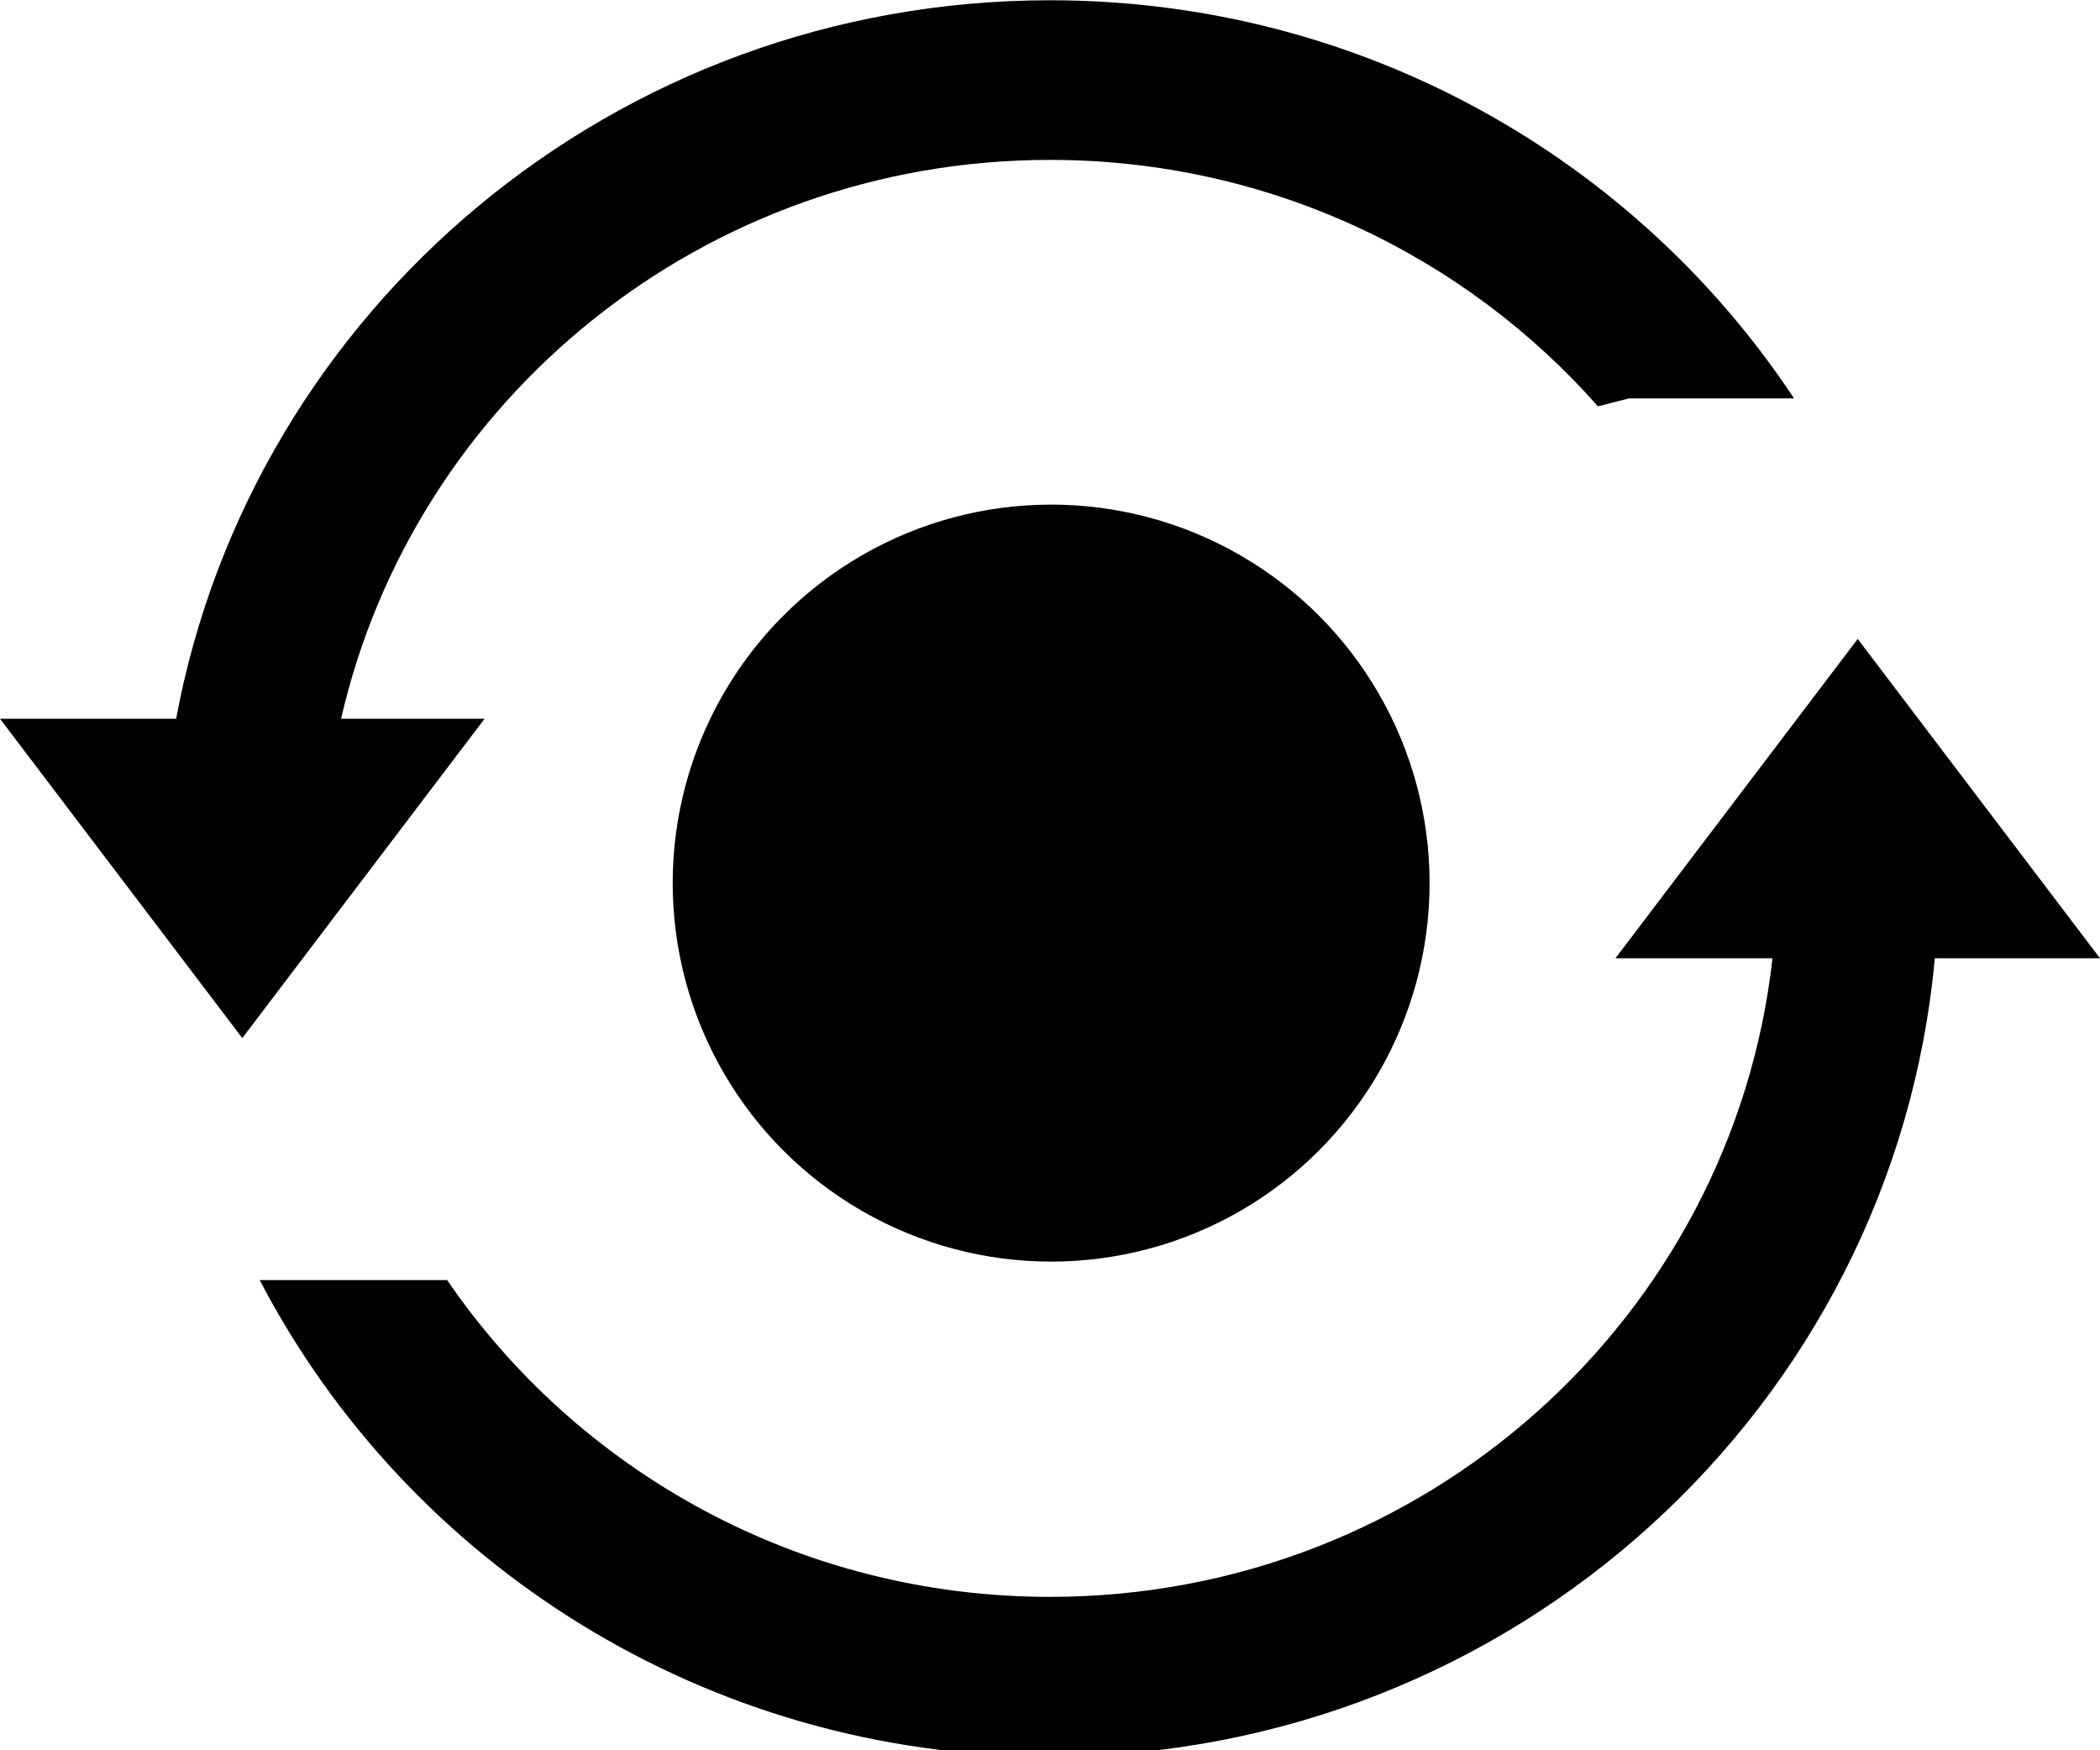
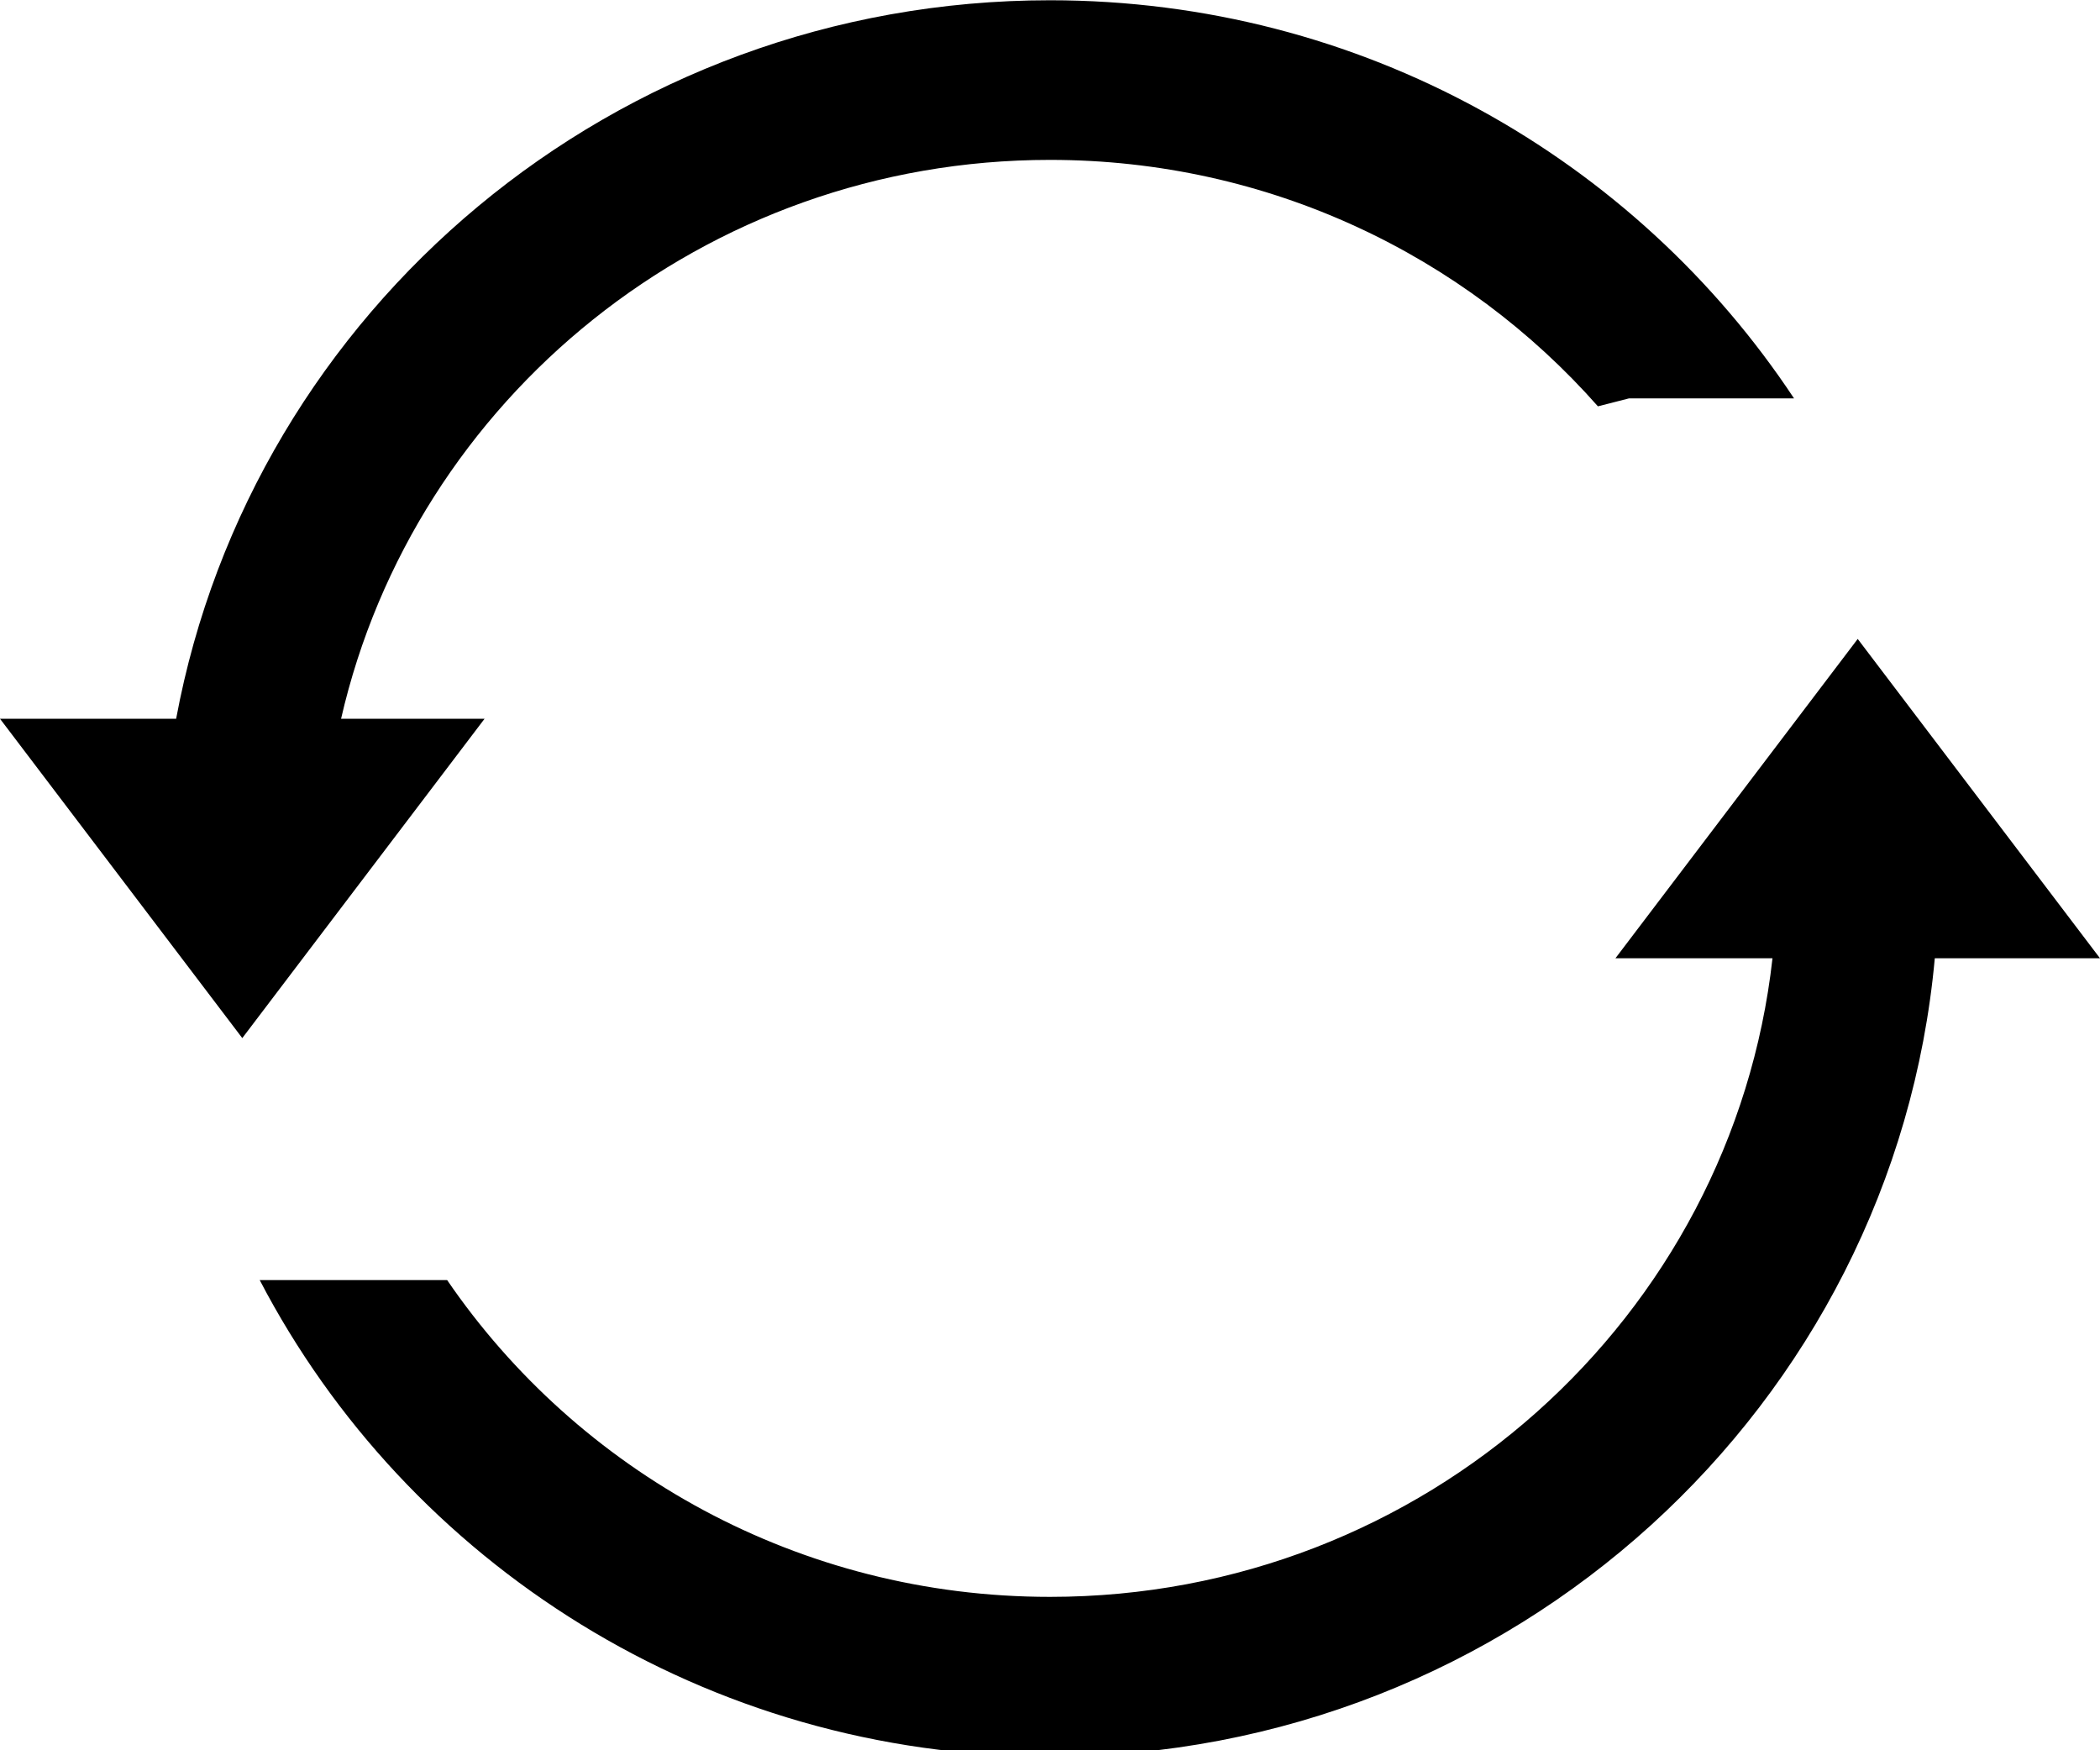
<svg xmlns="http://www.w3.org/2000/svg" width="24px" height="20px" viewBox="0 0 24 20" version="1.1">
  <title>Icons/Rotate</title>
  <g id="Icons/Rotate" stroke="none" stroke-width="1" fill="none" fill-rule="evenodd">
    <g id="Group" transform="translate(0, 0.003)" fill="#000000">
      <path d="M12,18.244 C9.132,18.244 6.604,16.808 5.11,14.624 L2.968,14.624 C4.654,17.858 8.066,20.069 12,20.069 C17.297,20.069 21.646,16.06 22.112,10.947 L24,10.947 L21.231,7.298 L18.462,10.947 L20.257,10.947 C19.798,15.052 16.277,18.244 12,18.244 Z" id="Shape" fill-rule="nonzero" />
      <path d="M12,0 C7.023,0 2.882,3.539 2.013,8.21 L0,8.21 L2.769,11.859 L5.538,8.21 L3.898,8.21 C4.737,4.554 8.046,1.824 12,1.824 C14.499,1.824 16.739,2.915 18.262,4.64 L18.618,4.549 L20.503,4.549 C18.69,1.81 15.559,0 12,0 Z" id="Shape" fill-rule="nonzero" />
-       <circle id="Oval" cx="12.013" cy="10.088" r="4.325" />
    </g>
  </g>
</svg>